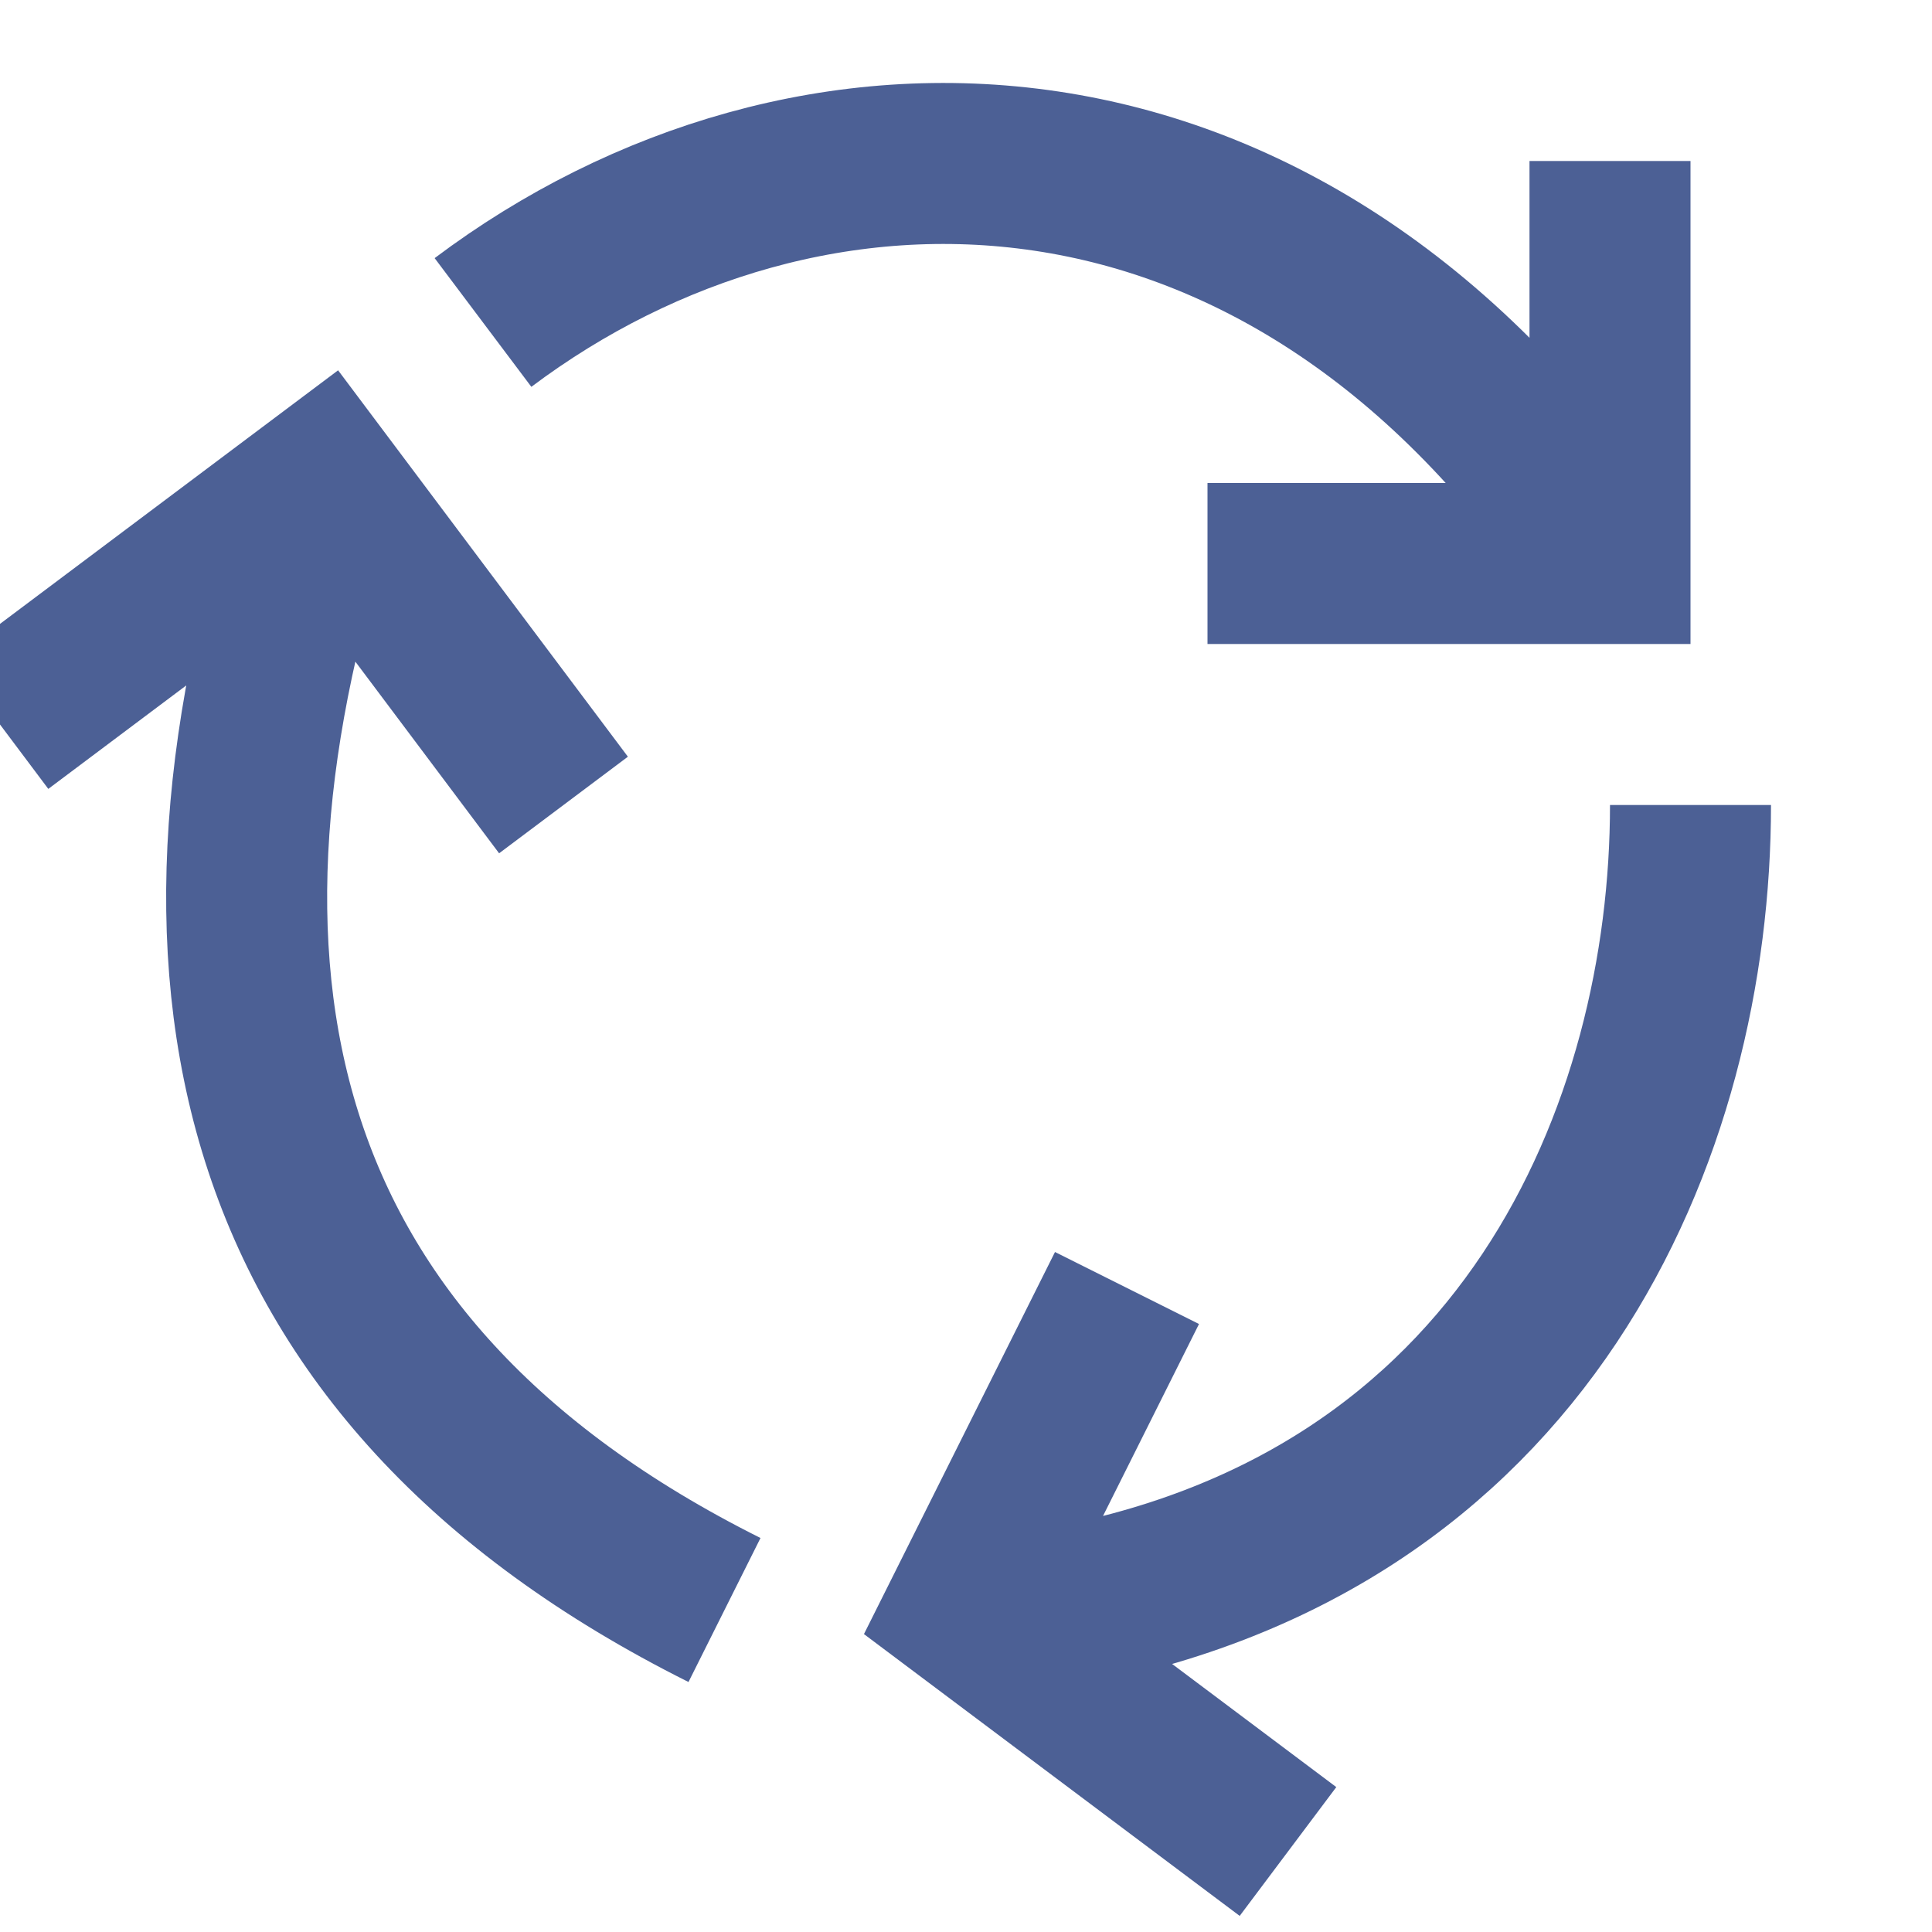
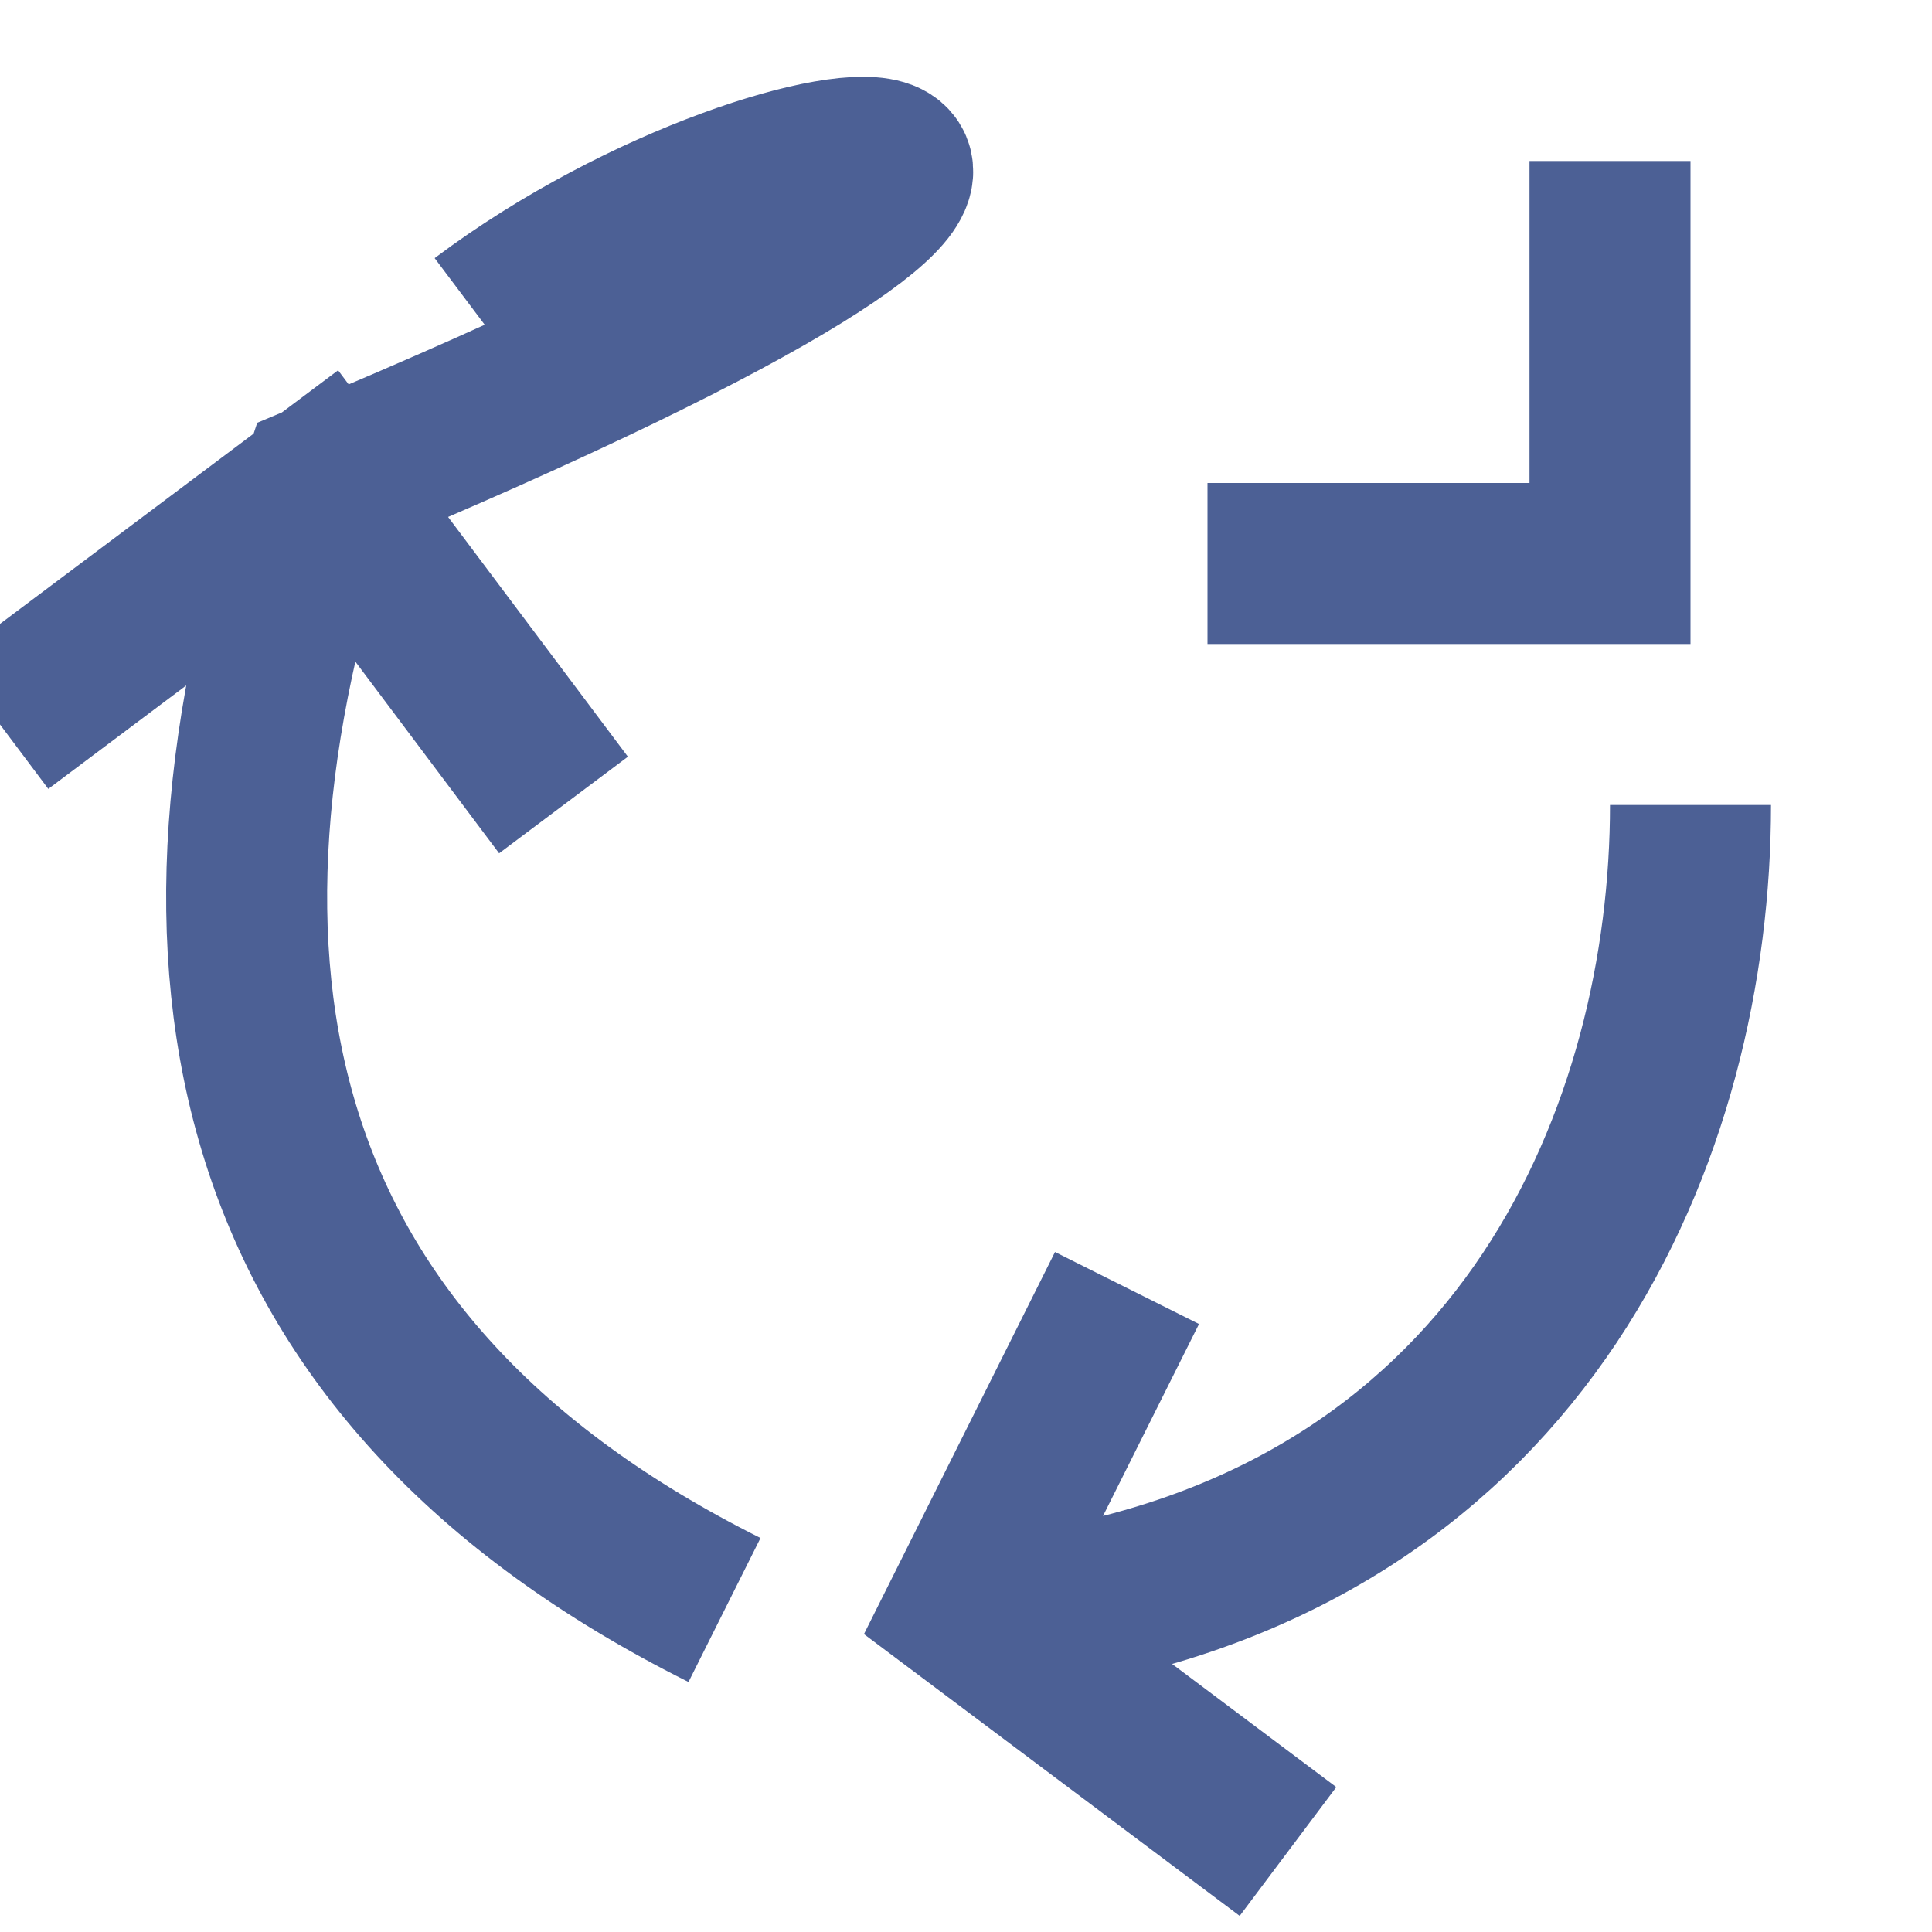
<svg xmlns="http://www.w3.org/2000/svg" width="800px" height="800px" viewBox="0 0 24 24">
-   <path fill="none" stroke="#4c6095" stroke-width="2" d="M13,20 C19,19 21,14 21,10 M14,16 L12,20 L16,23 M0,9 L4,6 L7,10 M9,20 C3,17 2,12 4,6 M20,7 C16,1 10,1 6,4.006 M20,2 L20,7 L15,7" />
+   <path fill="none" stroke="#4c6095" stroke-width="2" d="M13,20 C19,19 21,14 21,10 M14,16 L12,20 L16,23 M0,9 L4,6 L7,10 M9,20 C3,17 2,12 4,6 C16,1 10,1 6,4.006 M20,2 L20,7 L15,7" />
</svg>